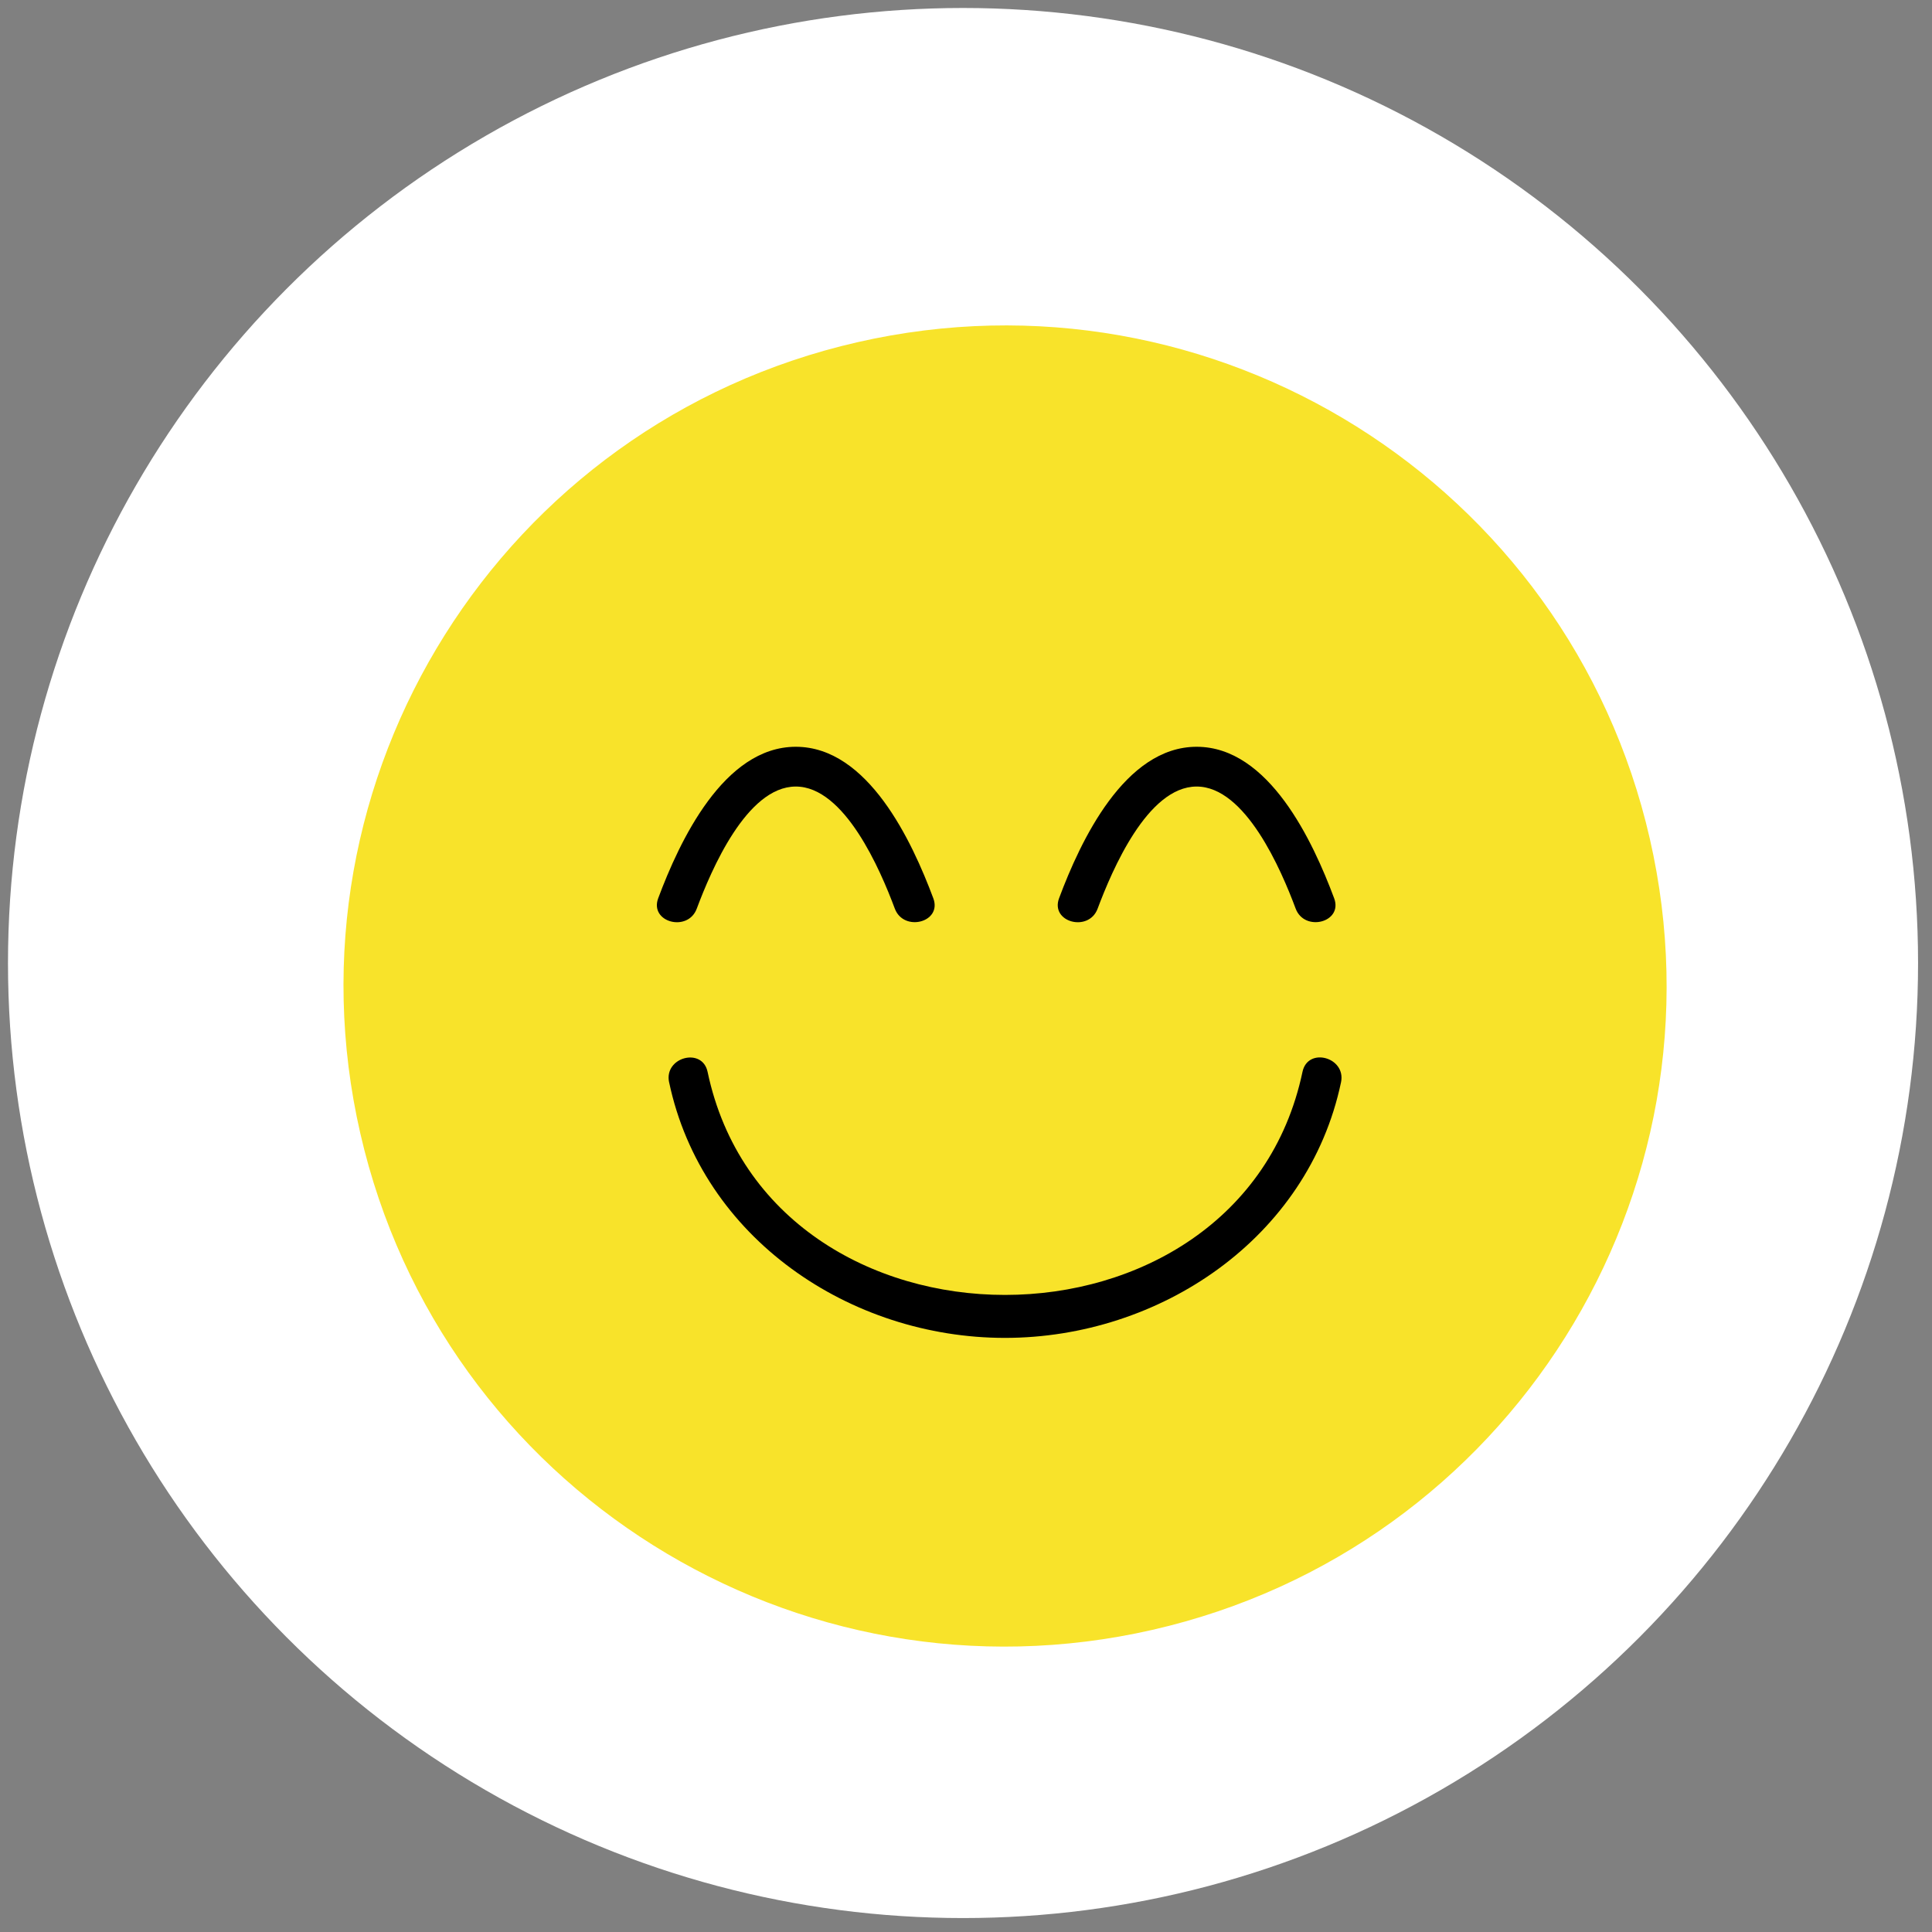
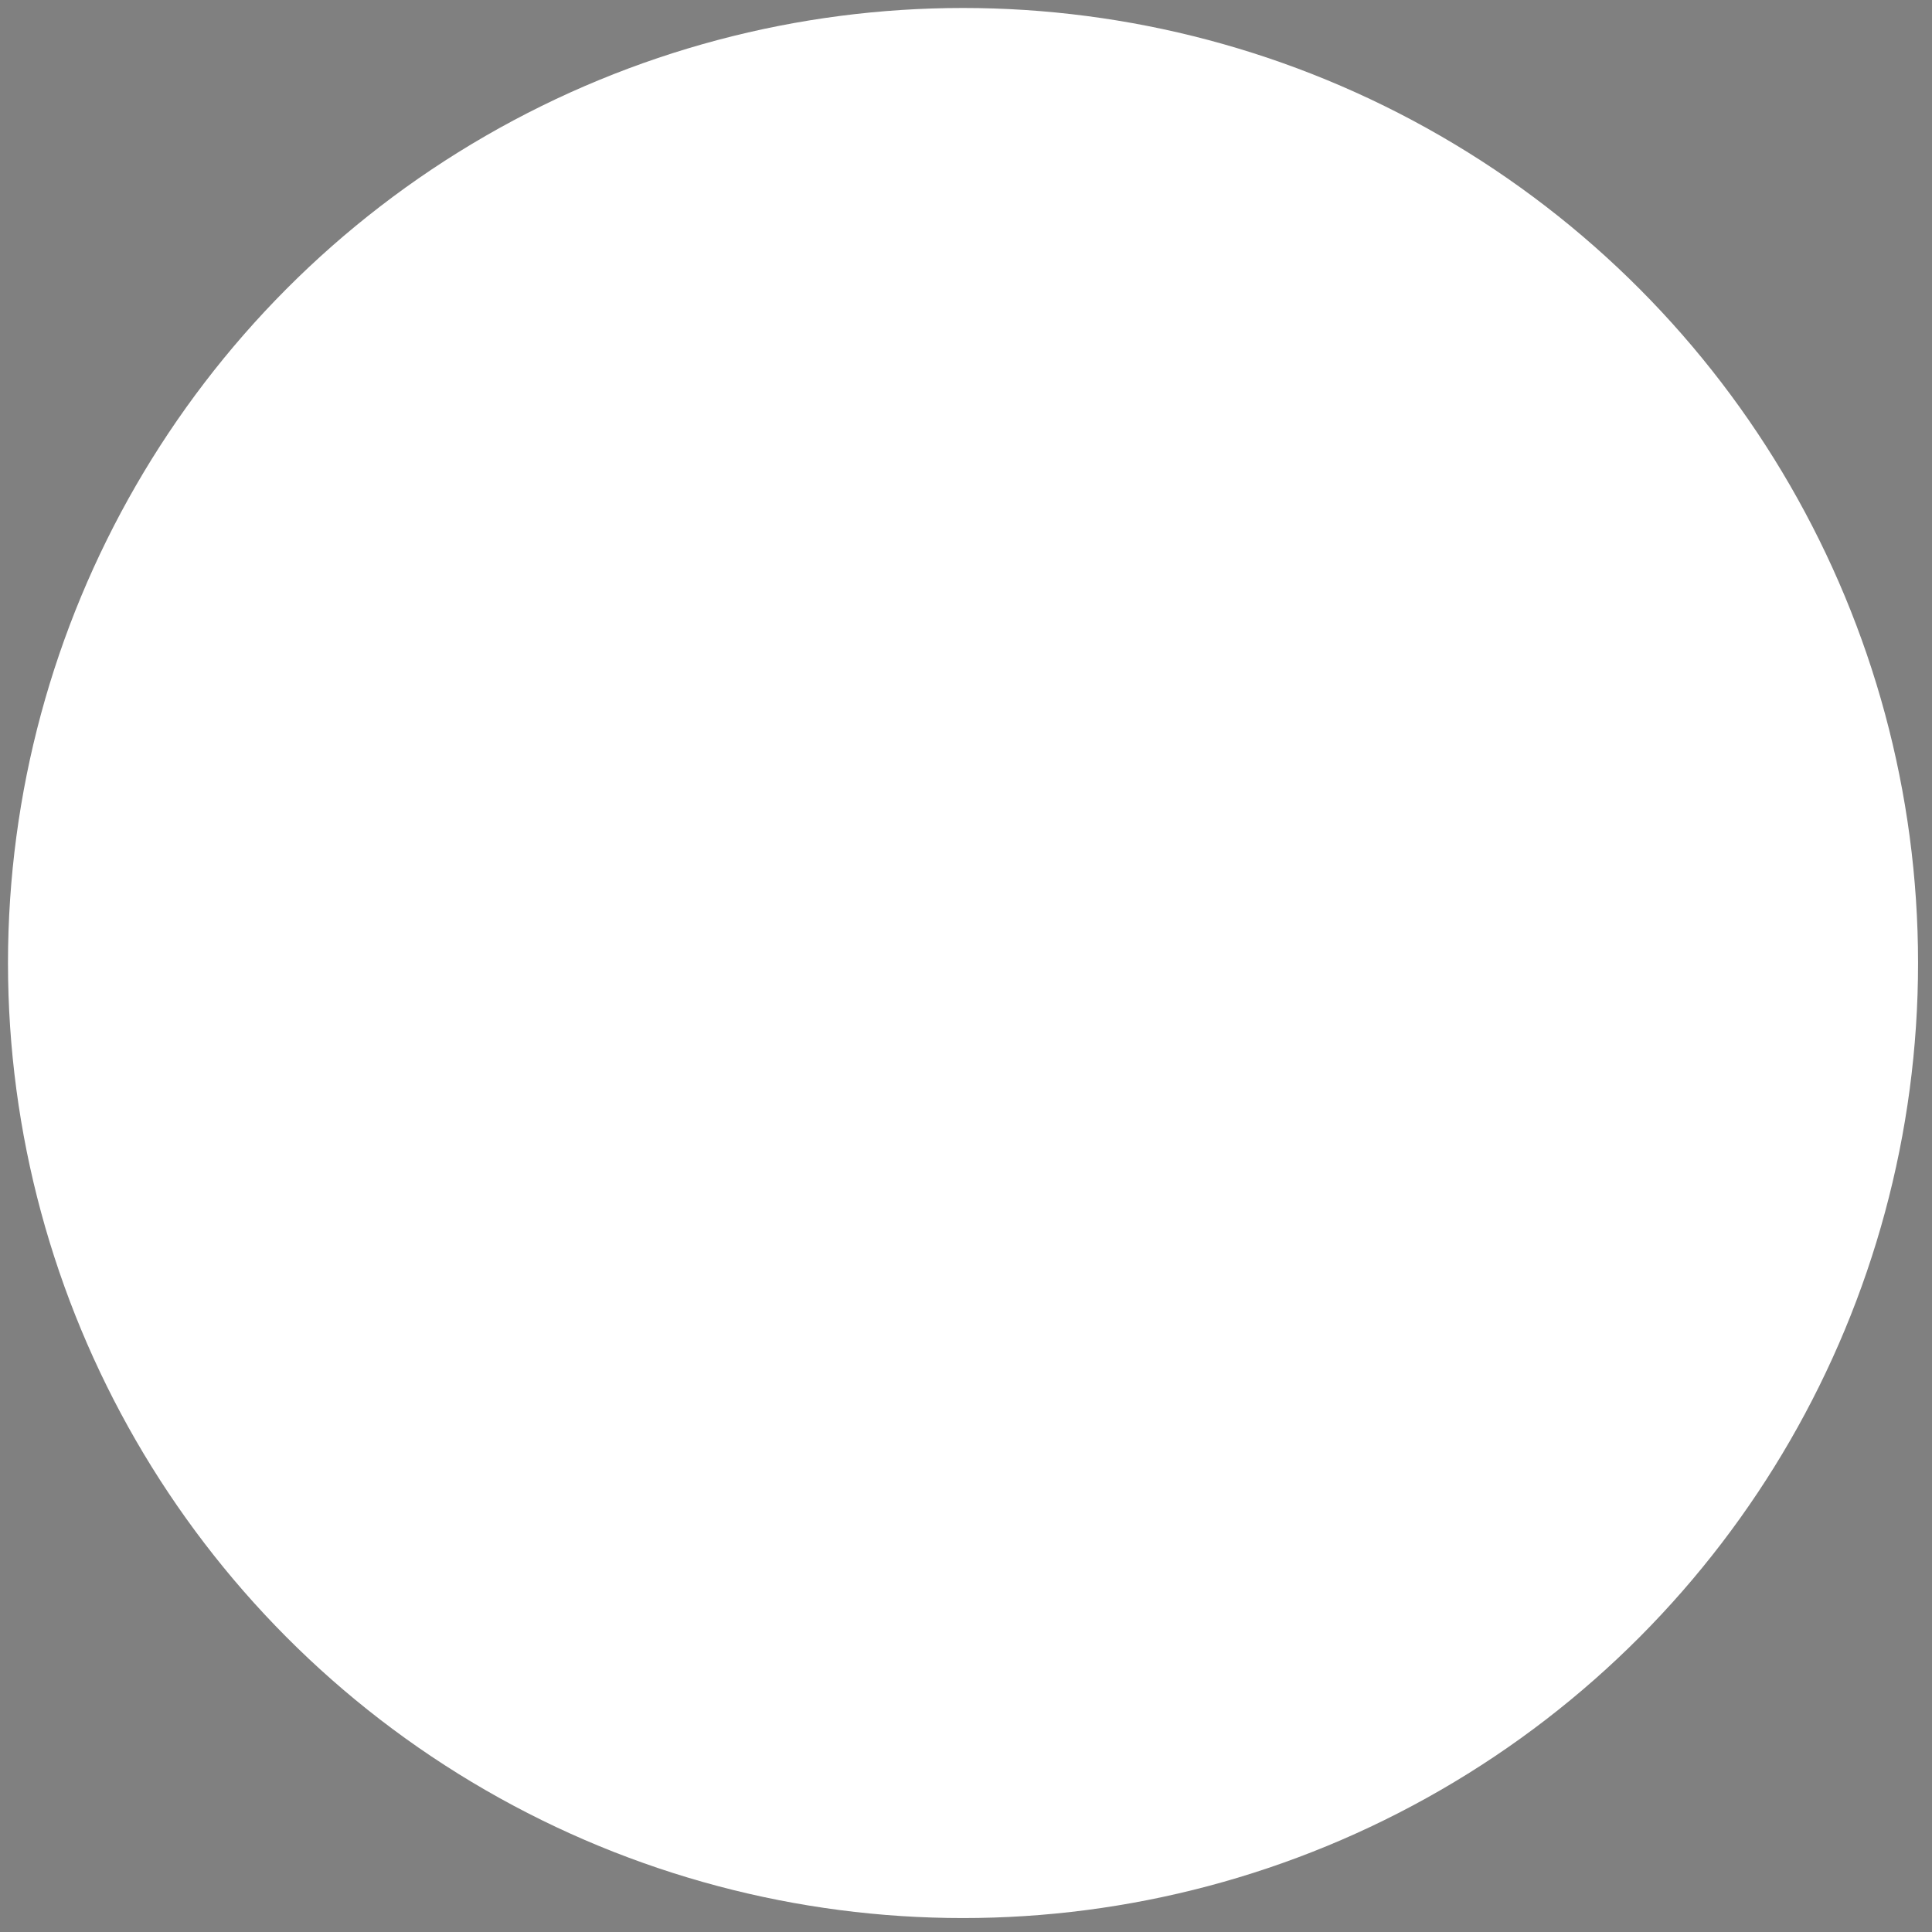
<svg xmlns="http://www.w3.org/2000/svg" width="98" height="98" fill="none">
  <rect width="100%" height="100%" fill="#808080" stroke="none" />
  <circle cx="48.849" cy="48.849" r="48.444" fill="#fff" />
  <g clip-path="url(#clip0_396_976)">
    <path d="M58.465 82.672c18.063-4.127 29.355-22.095 25.221-40.13-4.133-18.037-22.127-29.312-40.19-25.184-18.062 4.127-29.354 22.094-25.22 40.13 4.133 18.037 22.127 29.312 40.19 25.184z" fill="#F8E32A" />
    <path d="M33.94 54.894c1.673 7.928 9.199 12.97 17.034 12.97 7.835 0 15.375-5.028 17.049-12.965.266-1.268-1.683-1.809-1.954-.532-3.181 15.087-26.995 15.092-30.176.005-.266-1.272-2.22-.745-1.954.522zM35.342 46.093c.732-1.956 2.529-6.186 5.016-6.196 2.486-.009 4.302 4.24 5.03 6.19.451 1.207 2.41.699 1.954-.521-1.08-2.891-3.31-7.681-6.97-7.686-3.661-.005-5.905 4.79-6.984 7.681-.457 1.22 1.502 1.742 1.954.532zM55.676 46.093c.732-1.956 2.529-6.186 5.015-6.196 2.487-.009 4.303 4.24 5.03 6.19.452 1.207 2.41.699 1.954-.521-1.079-2.891-3.308-7.681-6.97-7.686-3.66-.005-5.904 4.79-6.983 7.681-.457 1.22 1.502 1.742 1.954.532z" fill="#000" />
  </g>
  <defs>
    <clipPath id="clip0_396_976">
-       <path fill="#fff" transform="translate(17 16)" d="M0 0h68v68H0z" />
-     </clipPath>
+       </clipPath>
  </defs>
</svg>